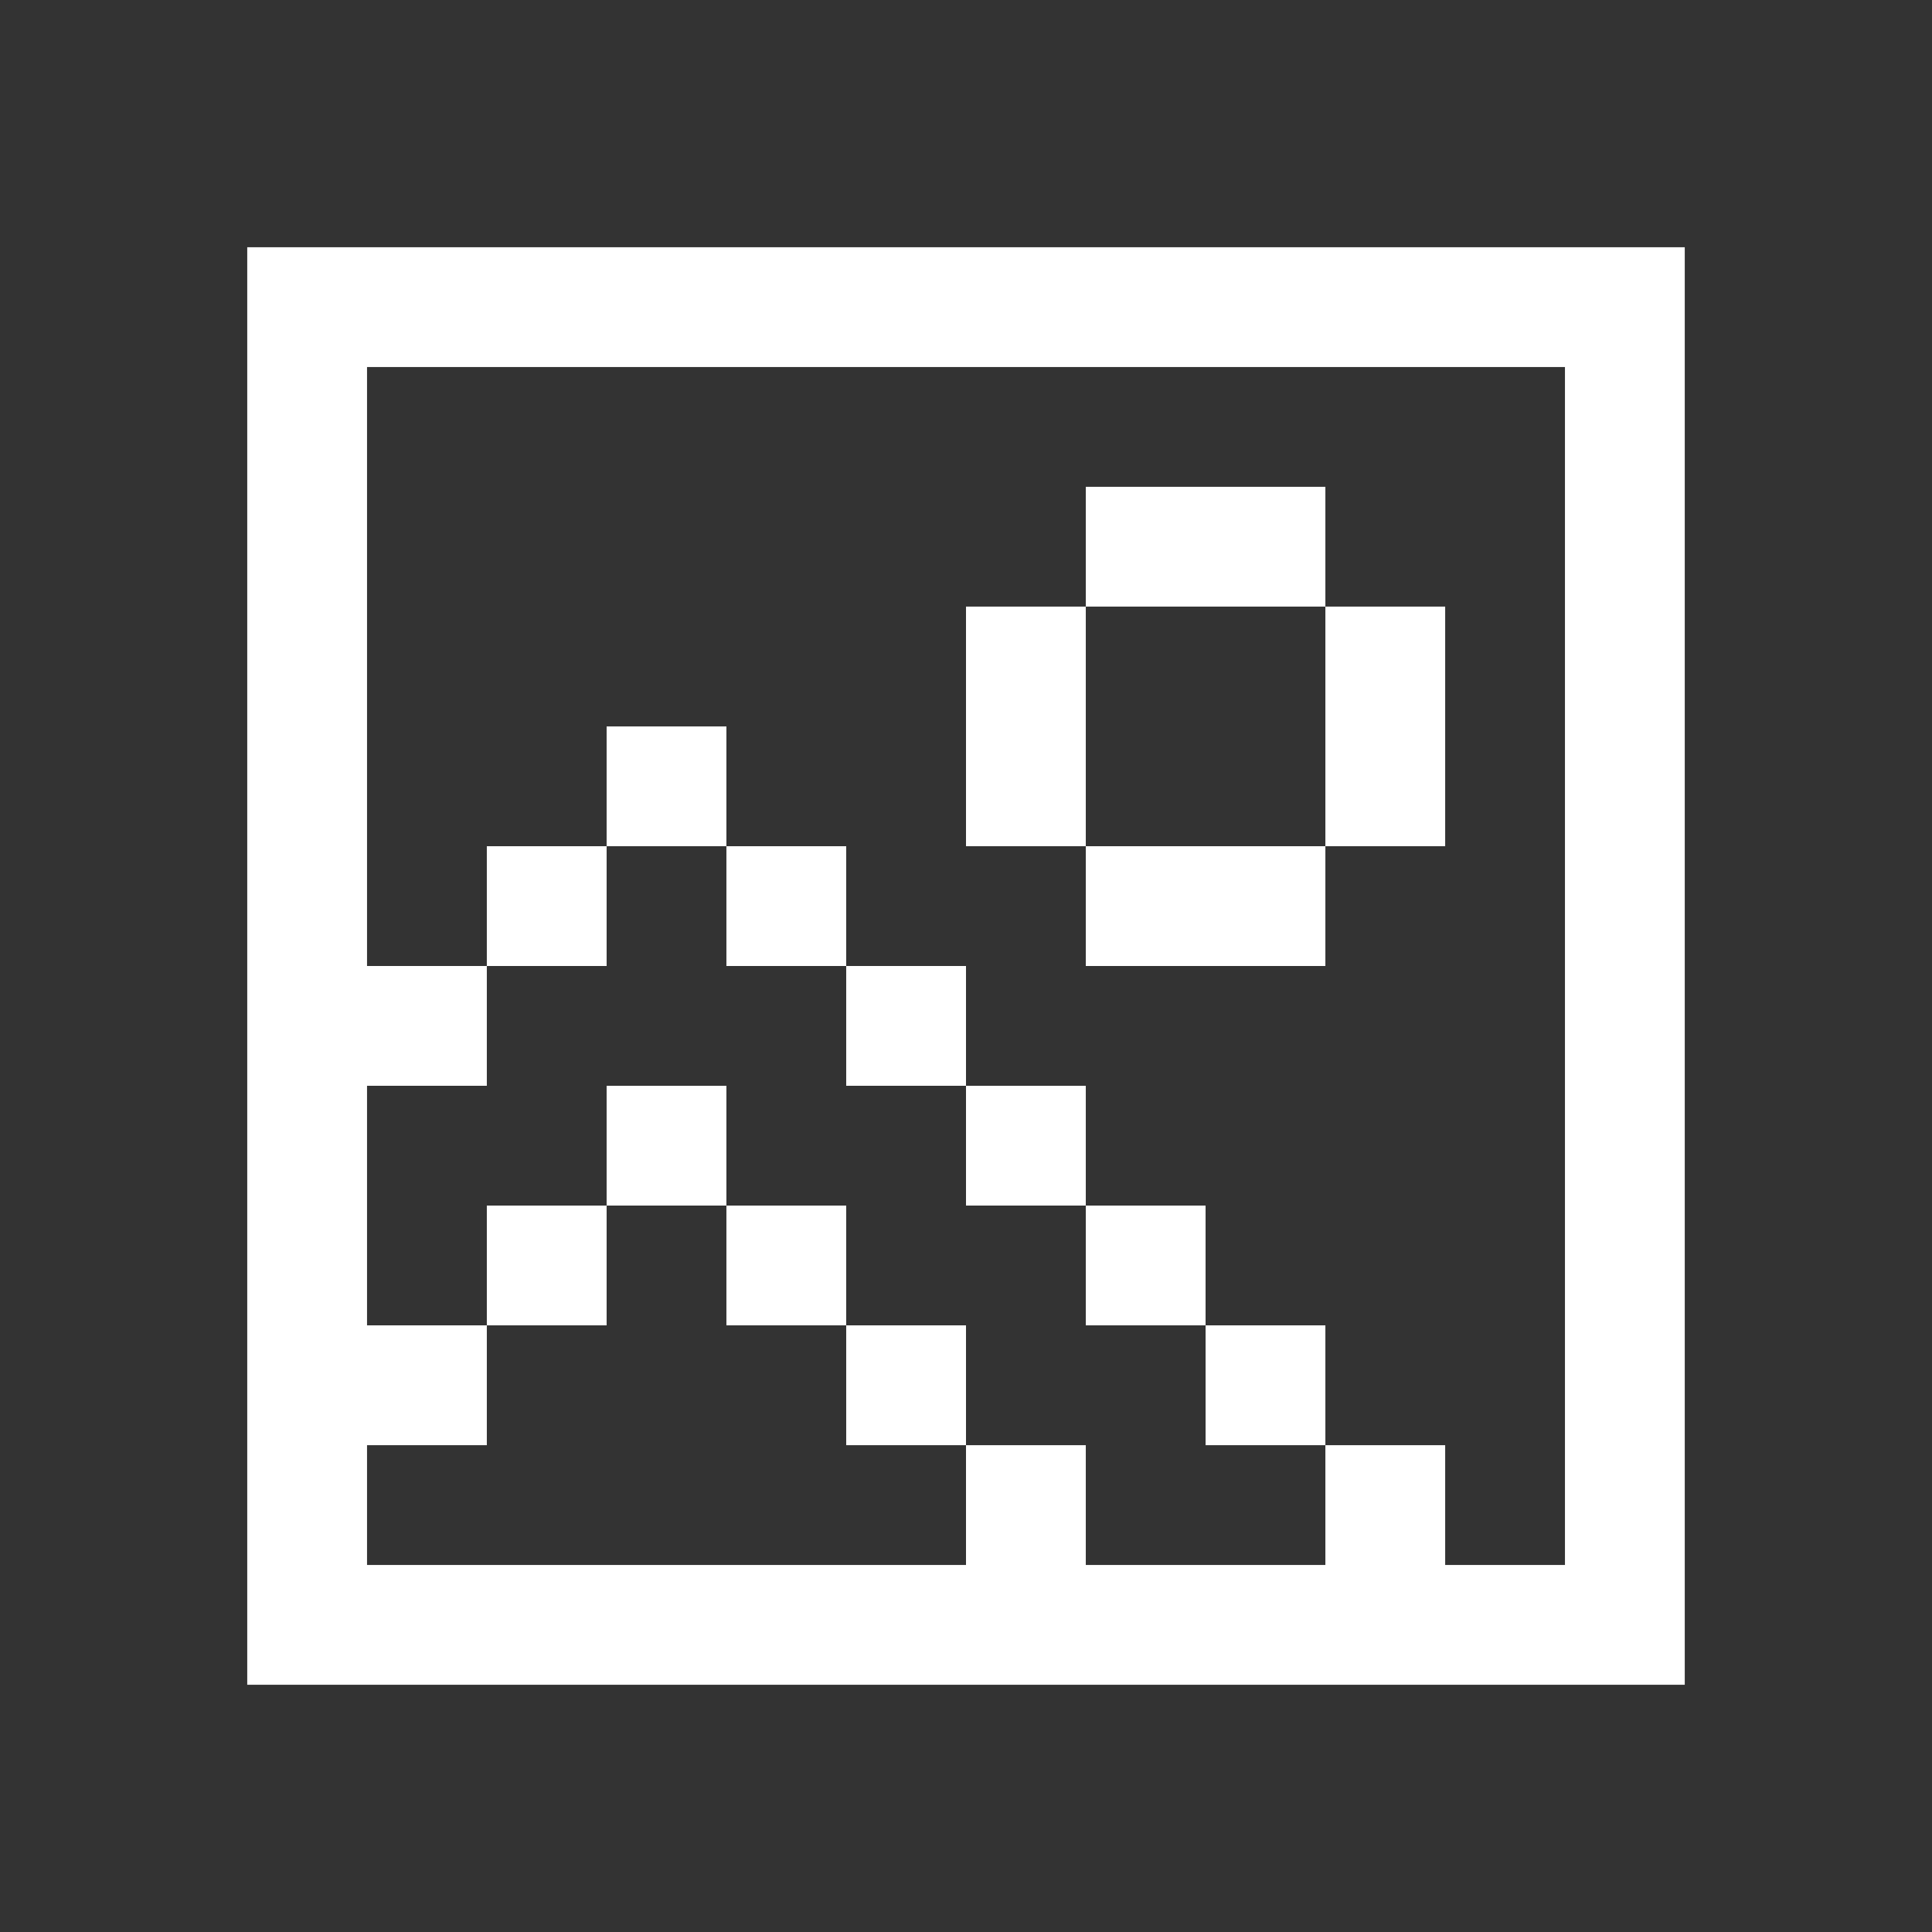
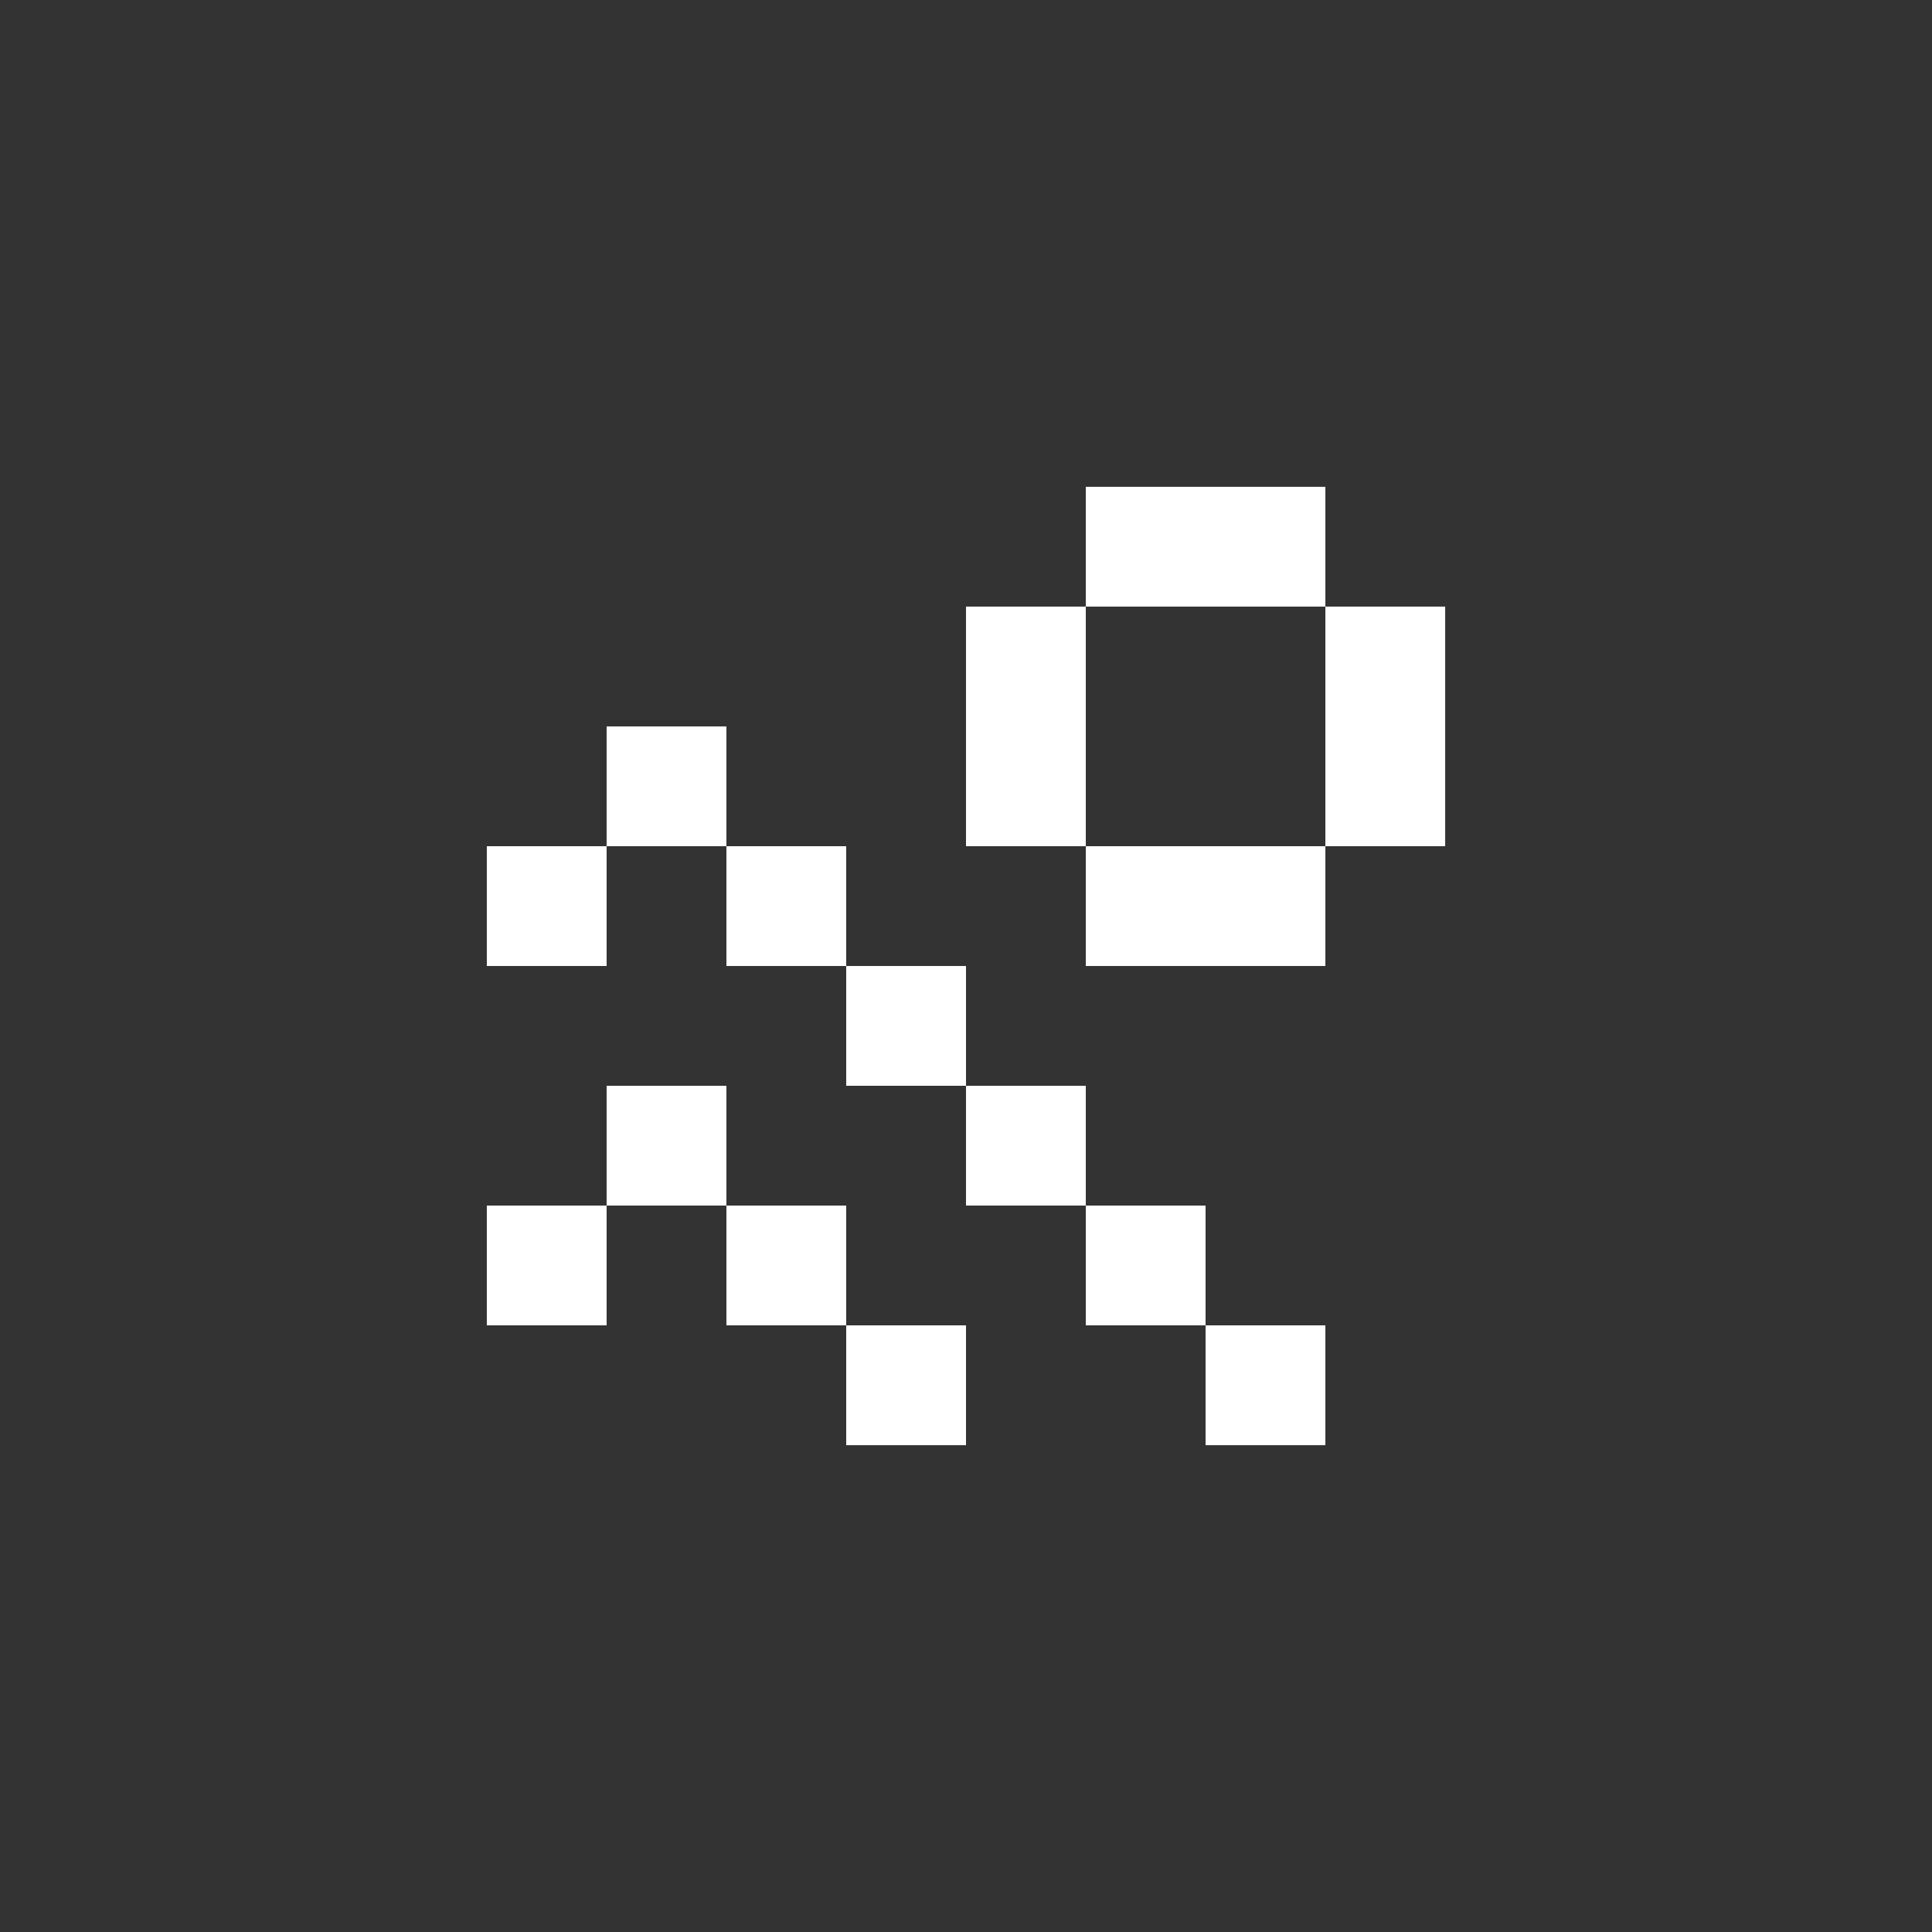
<svg xmlns="http://www.w3.org/2000/svg" version="1.1" width="512" height="512" x="0" y="0" viewBox="0 0 512 512" style="enable-background:new 0 0 512 512" xml:space="preserve">
  <rect x="0" y="0" width="512" height="512" fill="#333333" stroke="none" />
  <g>
-     <path d="M414.73 65.521H65.521v380.957H446.478V65.521zm0 63.494V414.732h-31.744v-31.748h-31.748v31.748h-63.492v-31.748H256v31.748H97.268v-31.748h31.747v-31.746H97.268v-63.492h31.747V256H97.268V97.268H414.73z" fill="#ffffff" opacity="1" data-original="#000000" />
    <path d="M351.238 160.761v-31.746h-63.492v31.746h31.746zM287.746 224.254V256h63.492v-31.746h-31.746zM287.746 160.761H256V224.254h31.746v-31.747zM351.238 192.507v31.747h31.748V160.761h-31.748zM224.253 351.238H256v31.746h-31.747zM192.506 319.492h31.747v31.746h-31.747zM160.761 287.746h31.745v31.746h-31.745zM129.015 319.492h31.747v31.746h-31.747zM319.492 351.238h31.746v31.746h-31.746zM287.746 319.492h31.746v31.746h-31.746zM256 287.746h31.746v31.746H256zM224.253 256H256v31.746h-31.747zM192.506 224.254h31.747V256h-31.747z" fill="#ffffff" opacity="1" data-original="#000000" />
    <path d="M160.761 192.507h31.745v31.747h-31.745z" fill="#ffffff" opacity="1" data-original="#000000" />
    <path d="M129.015 224.254h31.747V256h-31.747z" fill="#ffffff" opacity="1" data-original="#000000" />
  </g>
</svg>